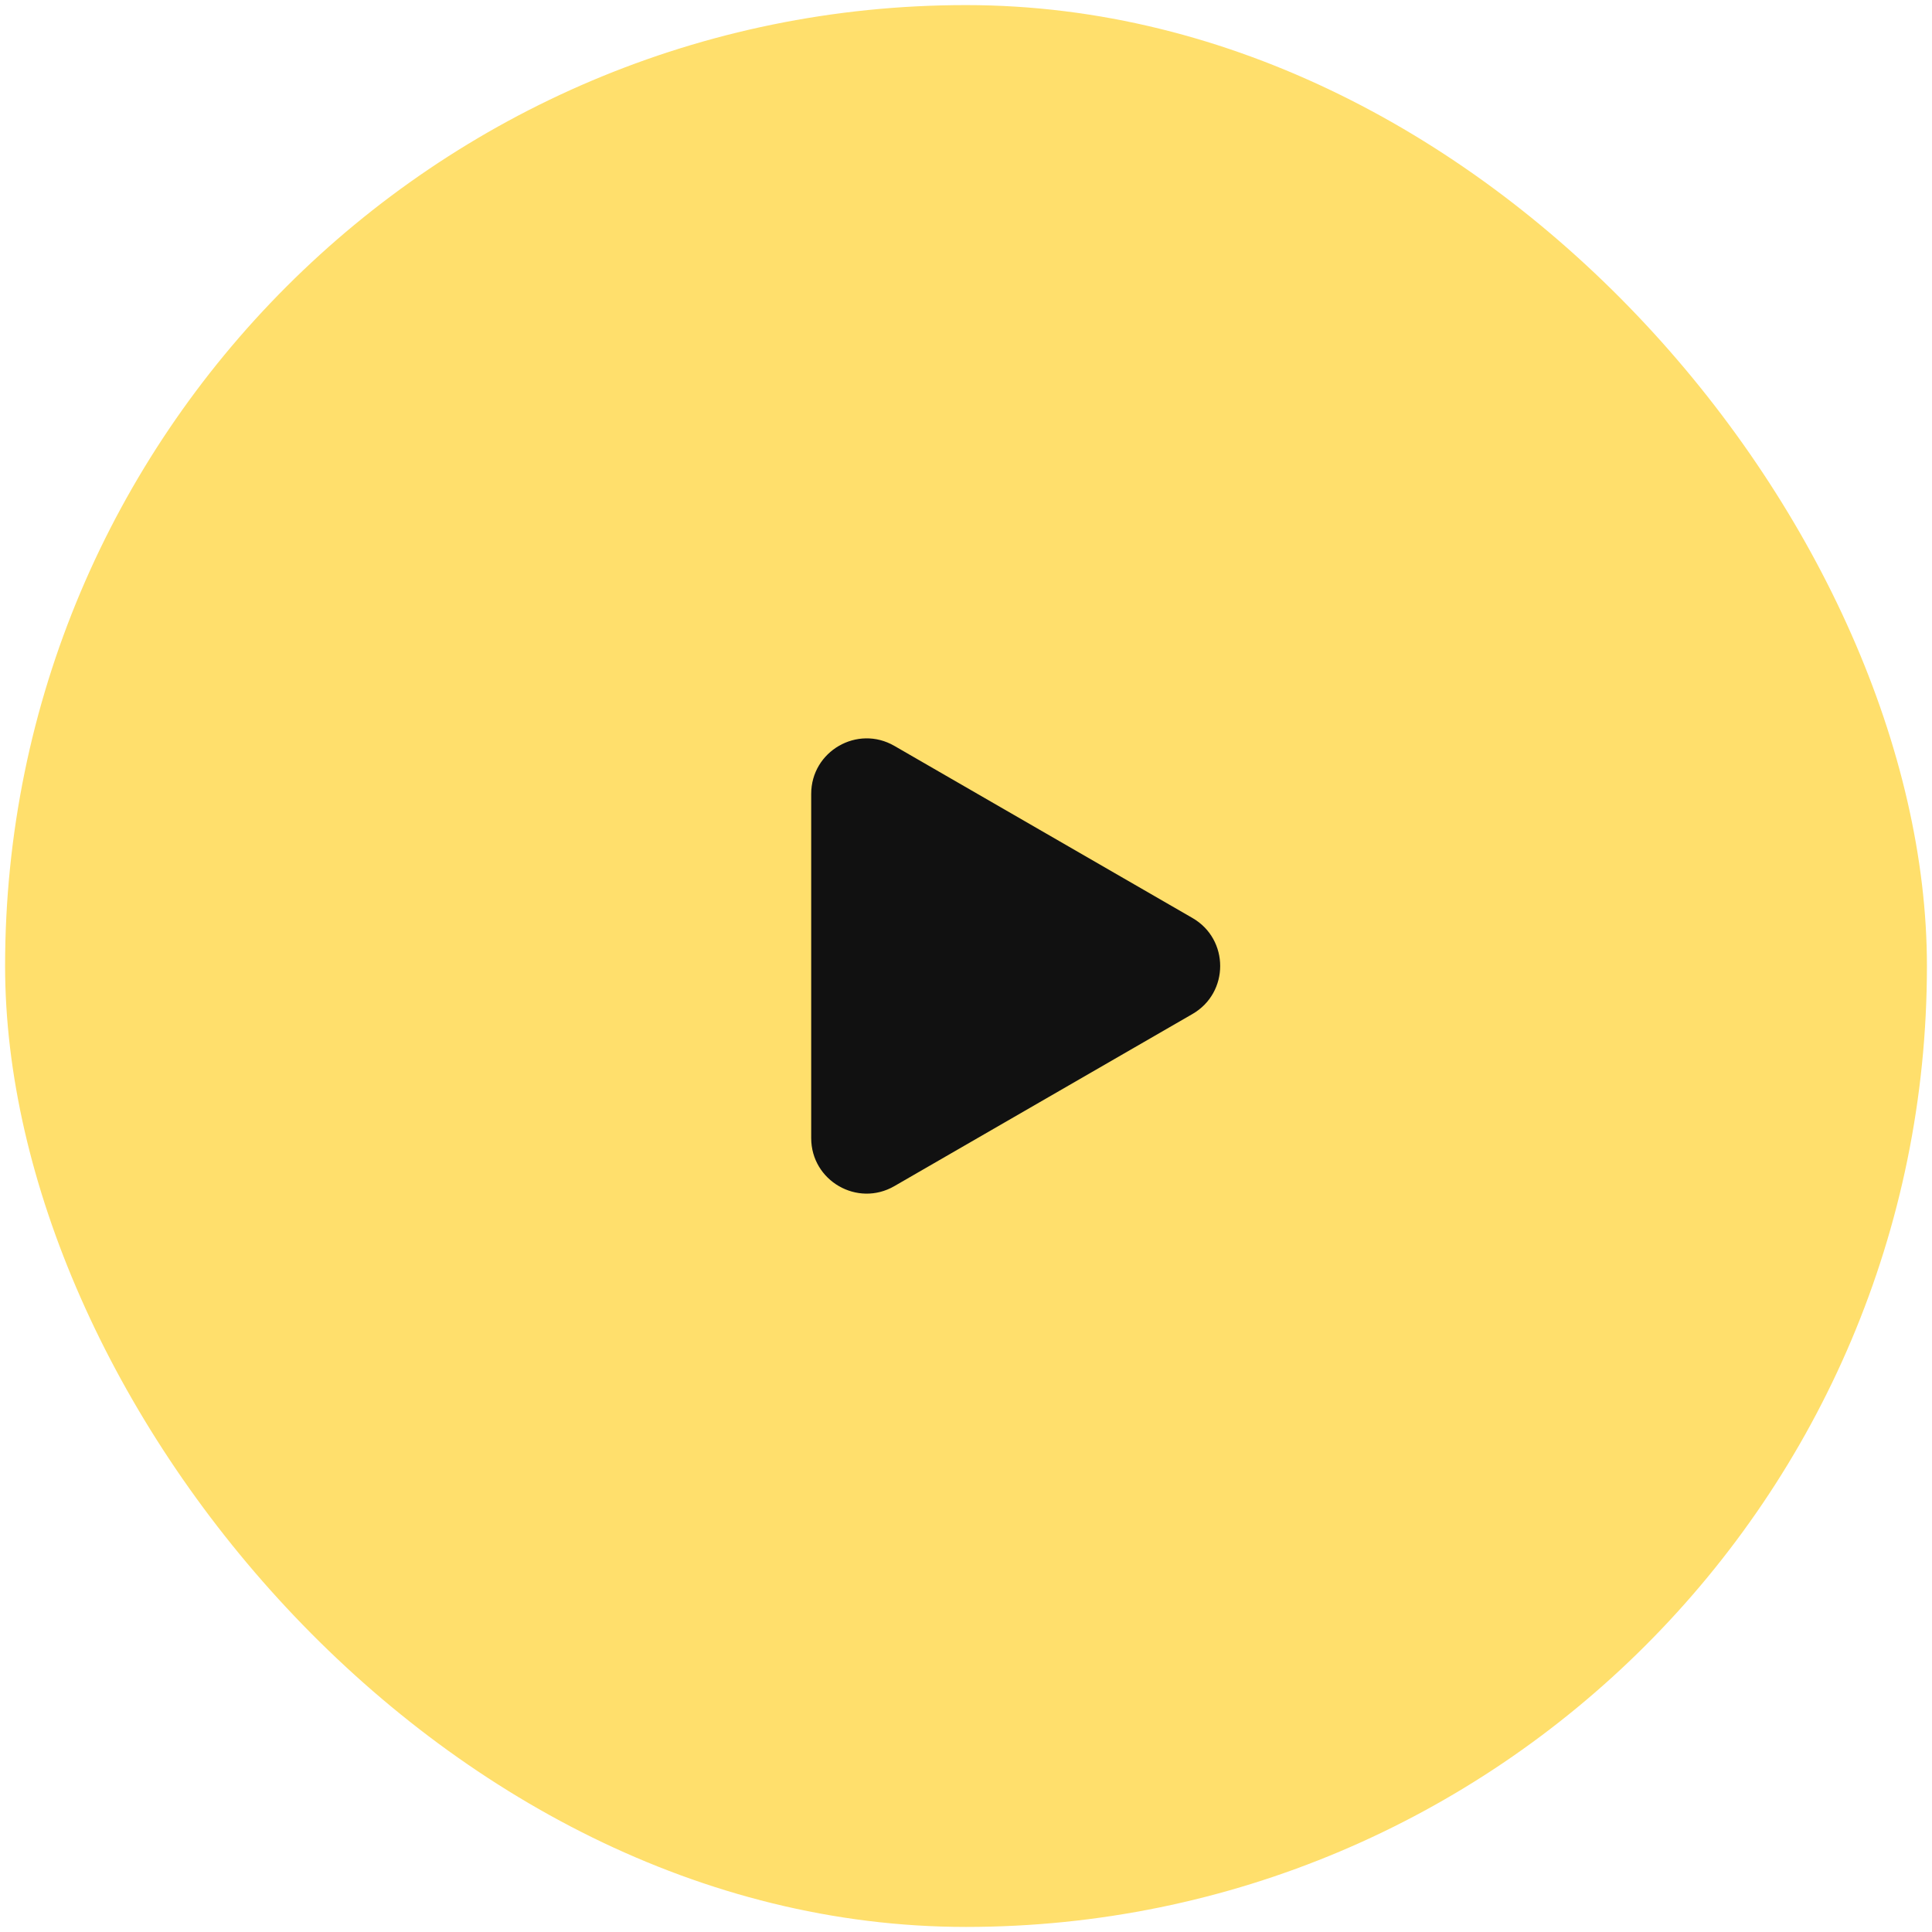
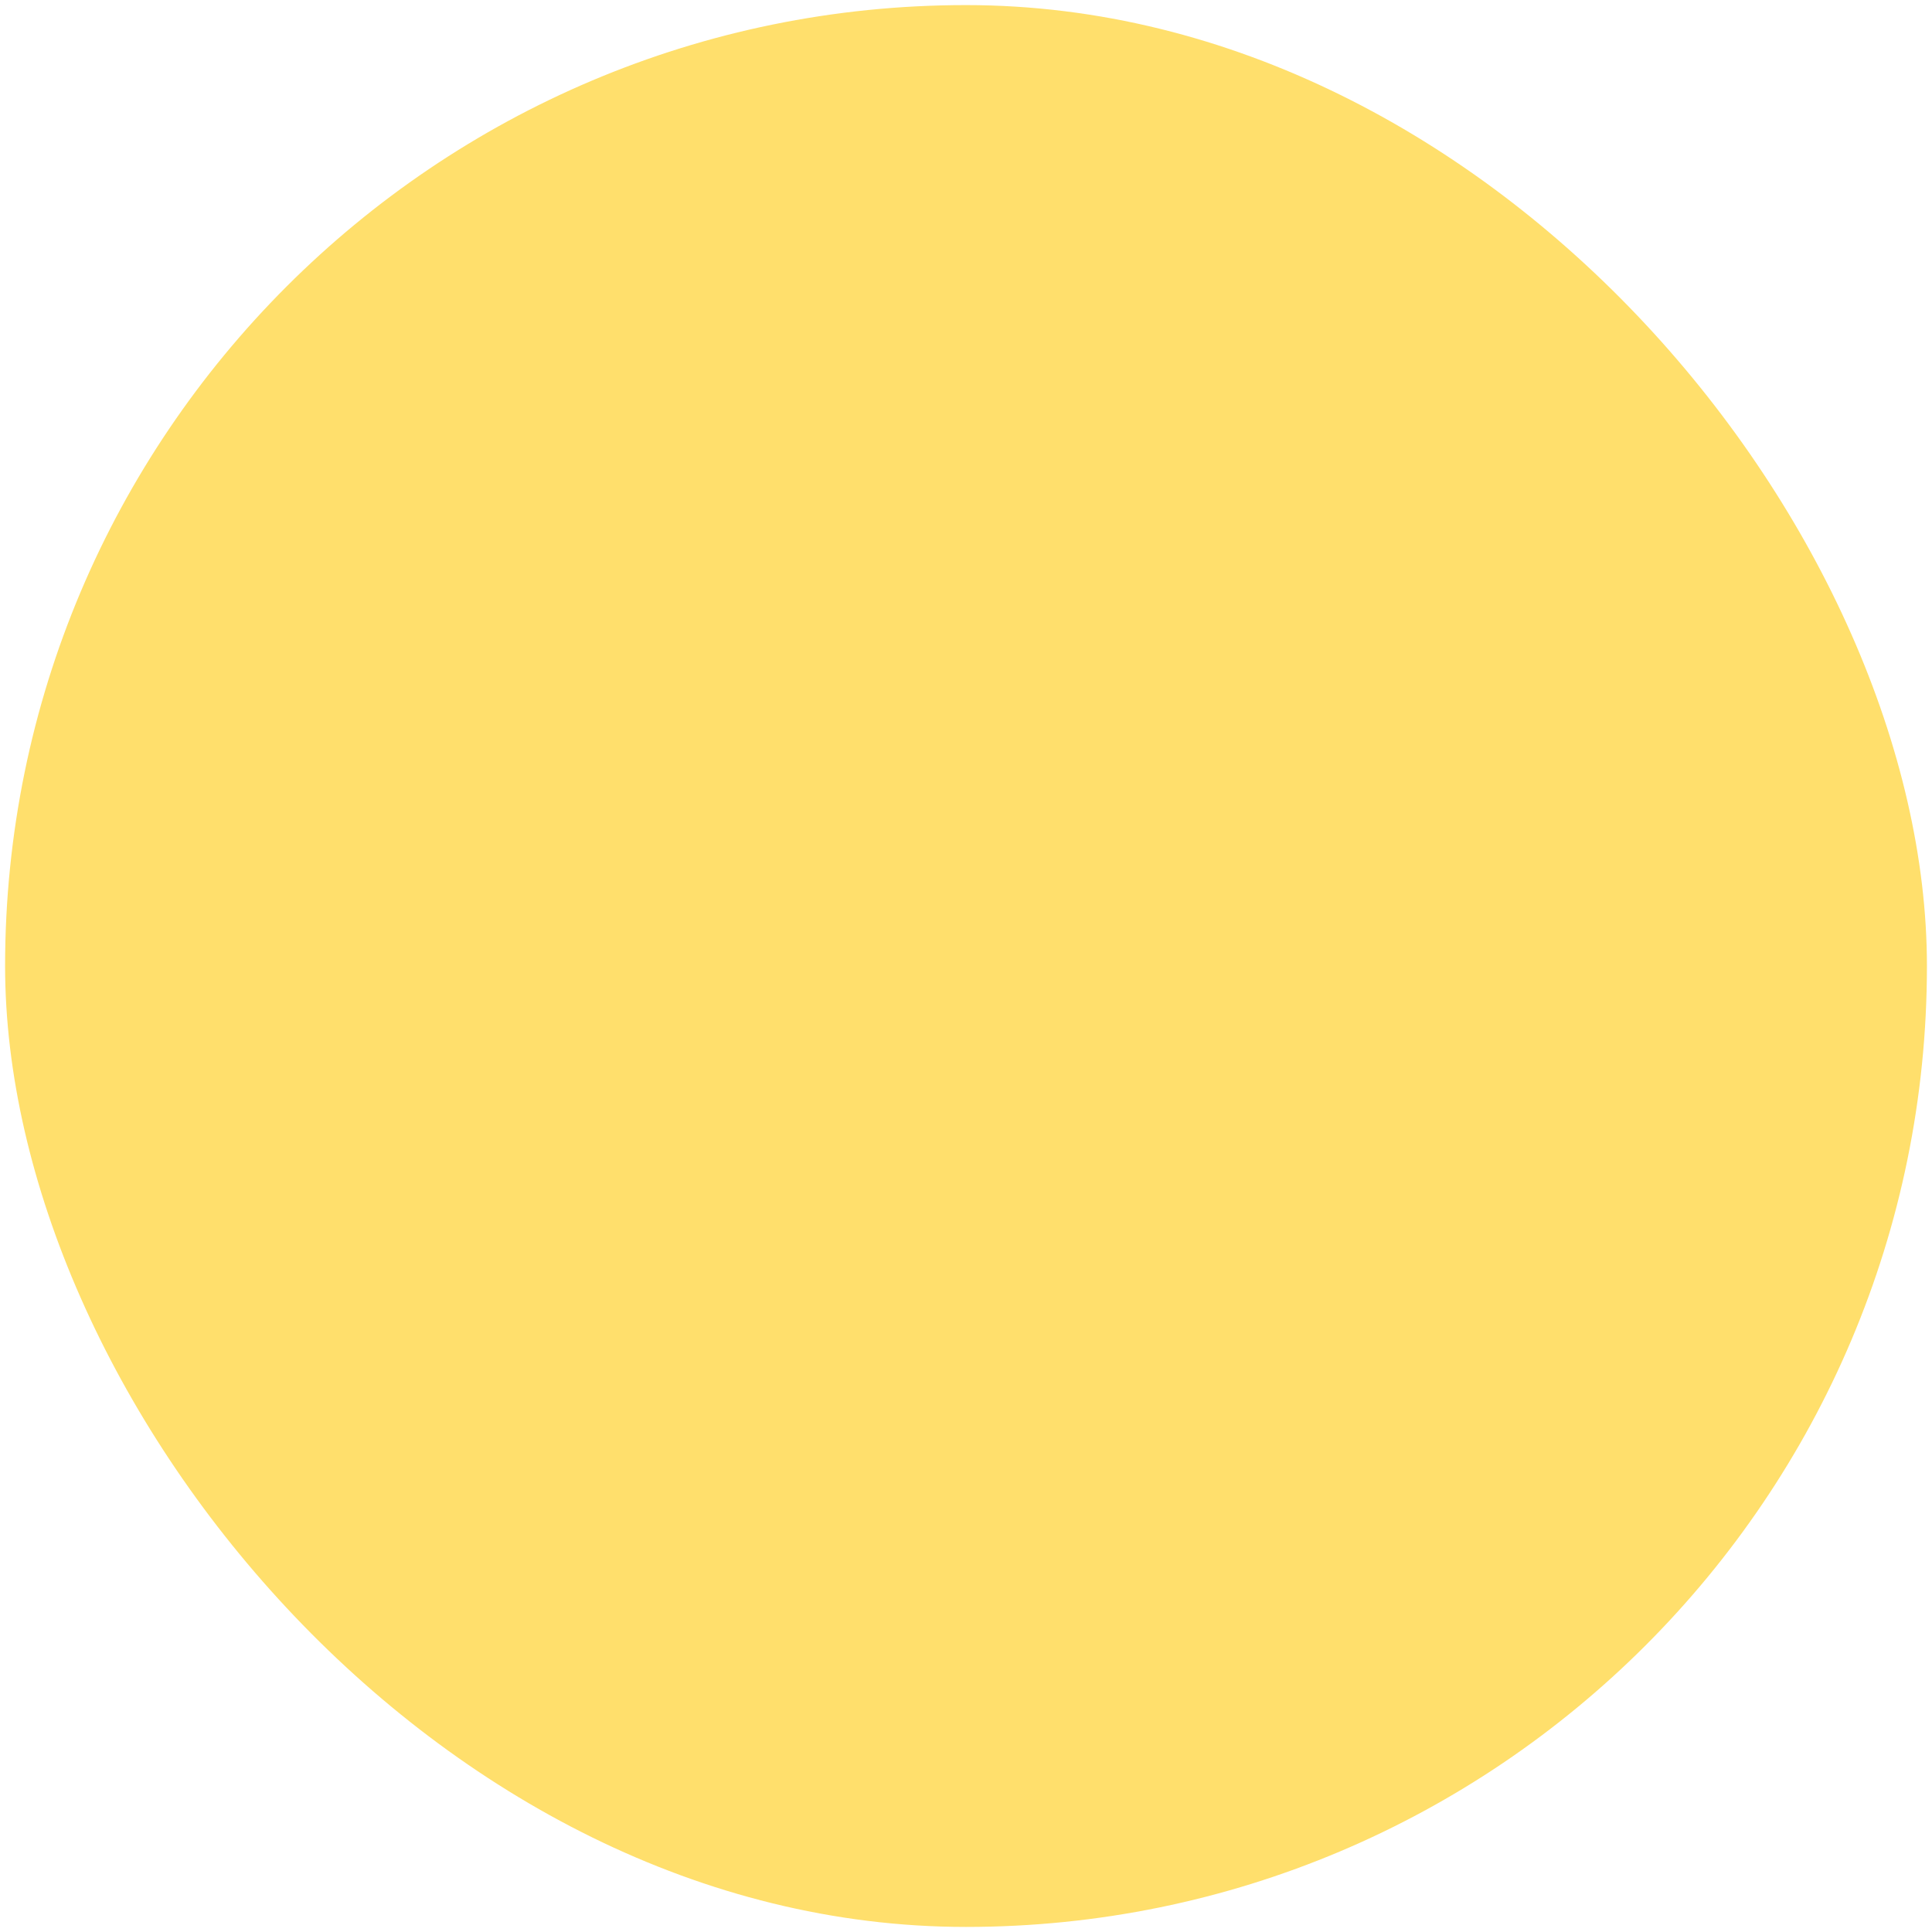
<svg xmlns="http://www.w3.org/2000/svg" width="80" height="80" viewBox="0 0 80 80" fill="none">
  <rect x="0.211" y="0.211" width="79.579" height="79.579" rx="39.789" fill="#FFDF6C" />
-   <path d="M49.377 38.012C50.908 38.895 50.908 41.105 49.377 41.988L37.033 49.115C35.503 49.999 33.59 48.894 33.59 47.127L33.59 32.873C33.59 31.106 35.503 30.001 37.033 30.885L49.377 38.012Z" fill="#111111" />
</svg>